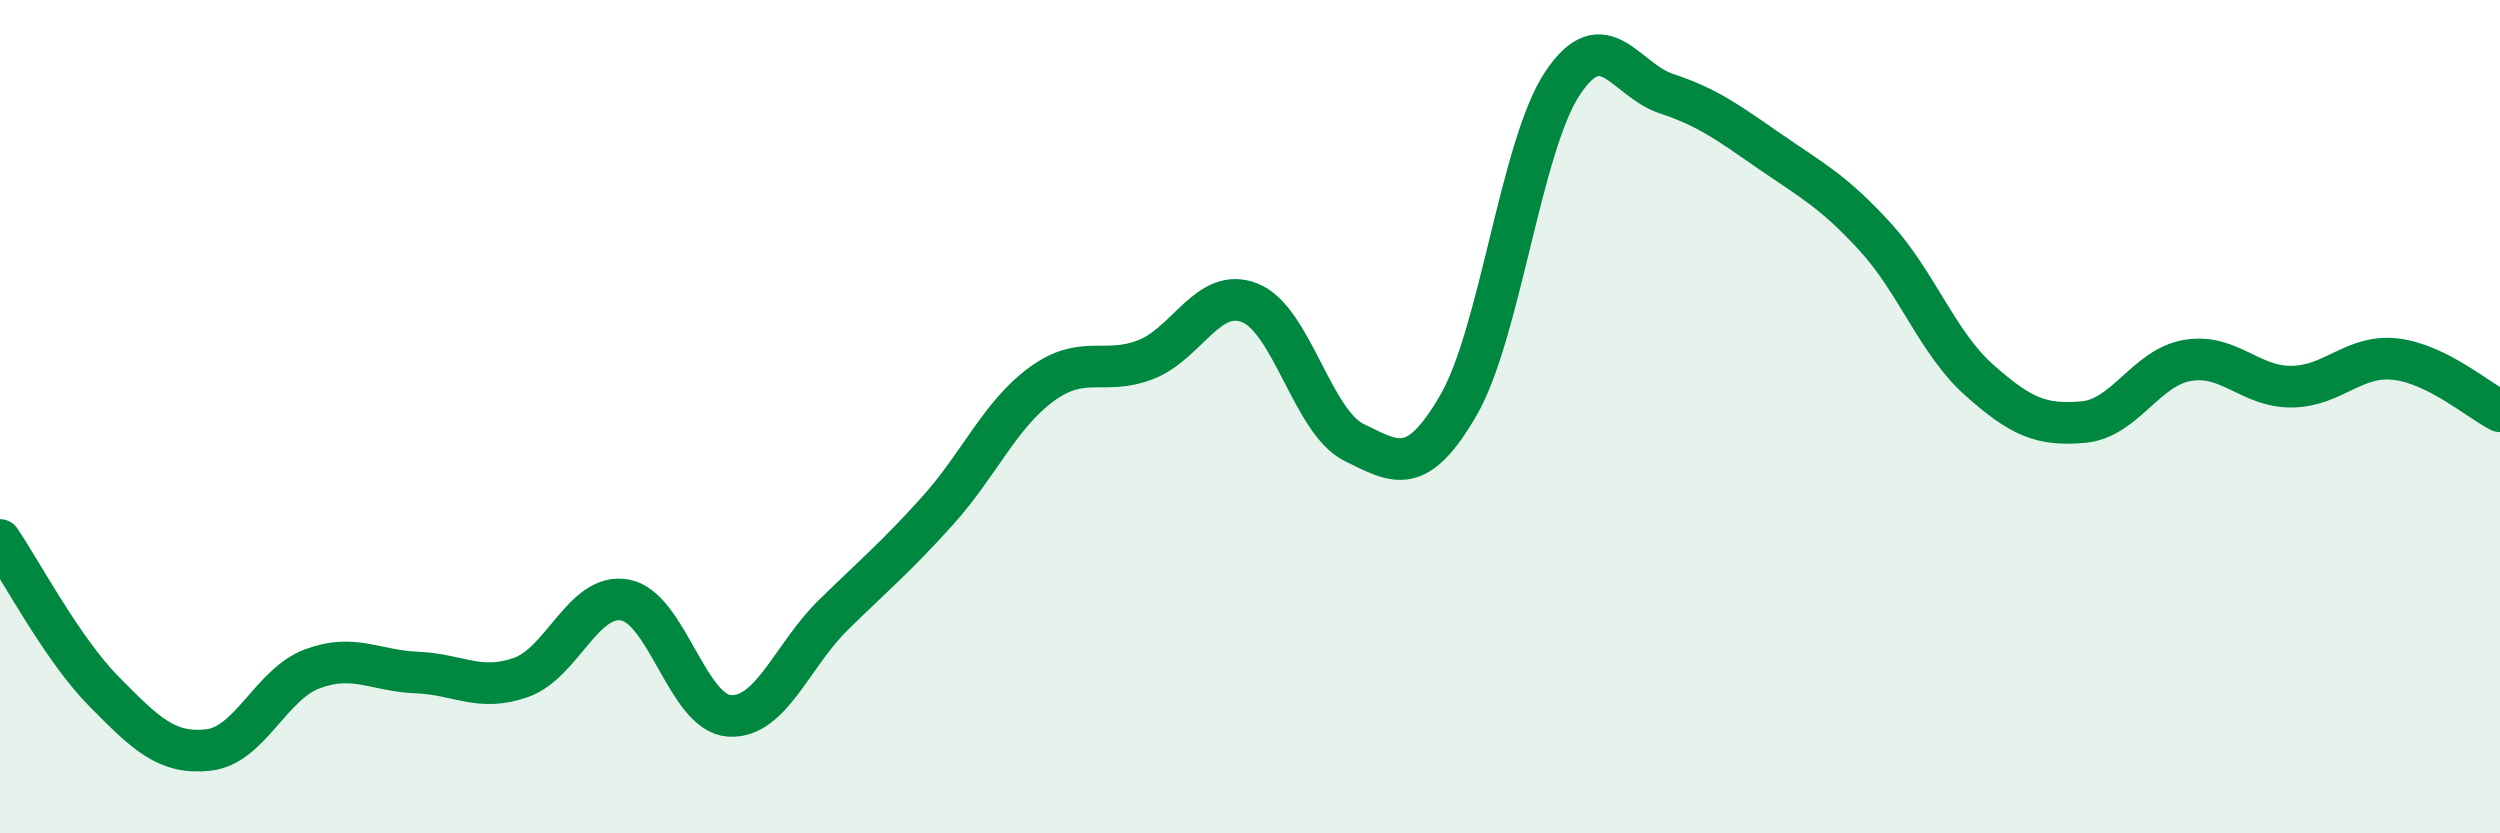
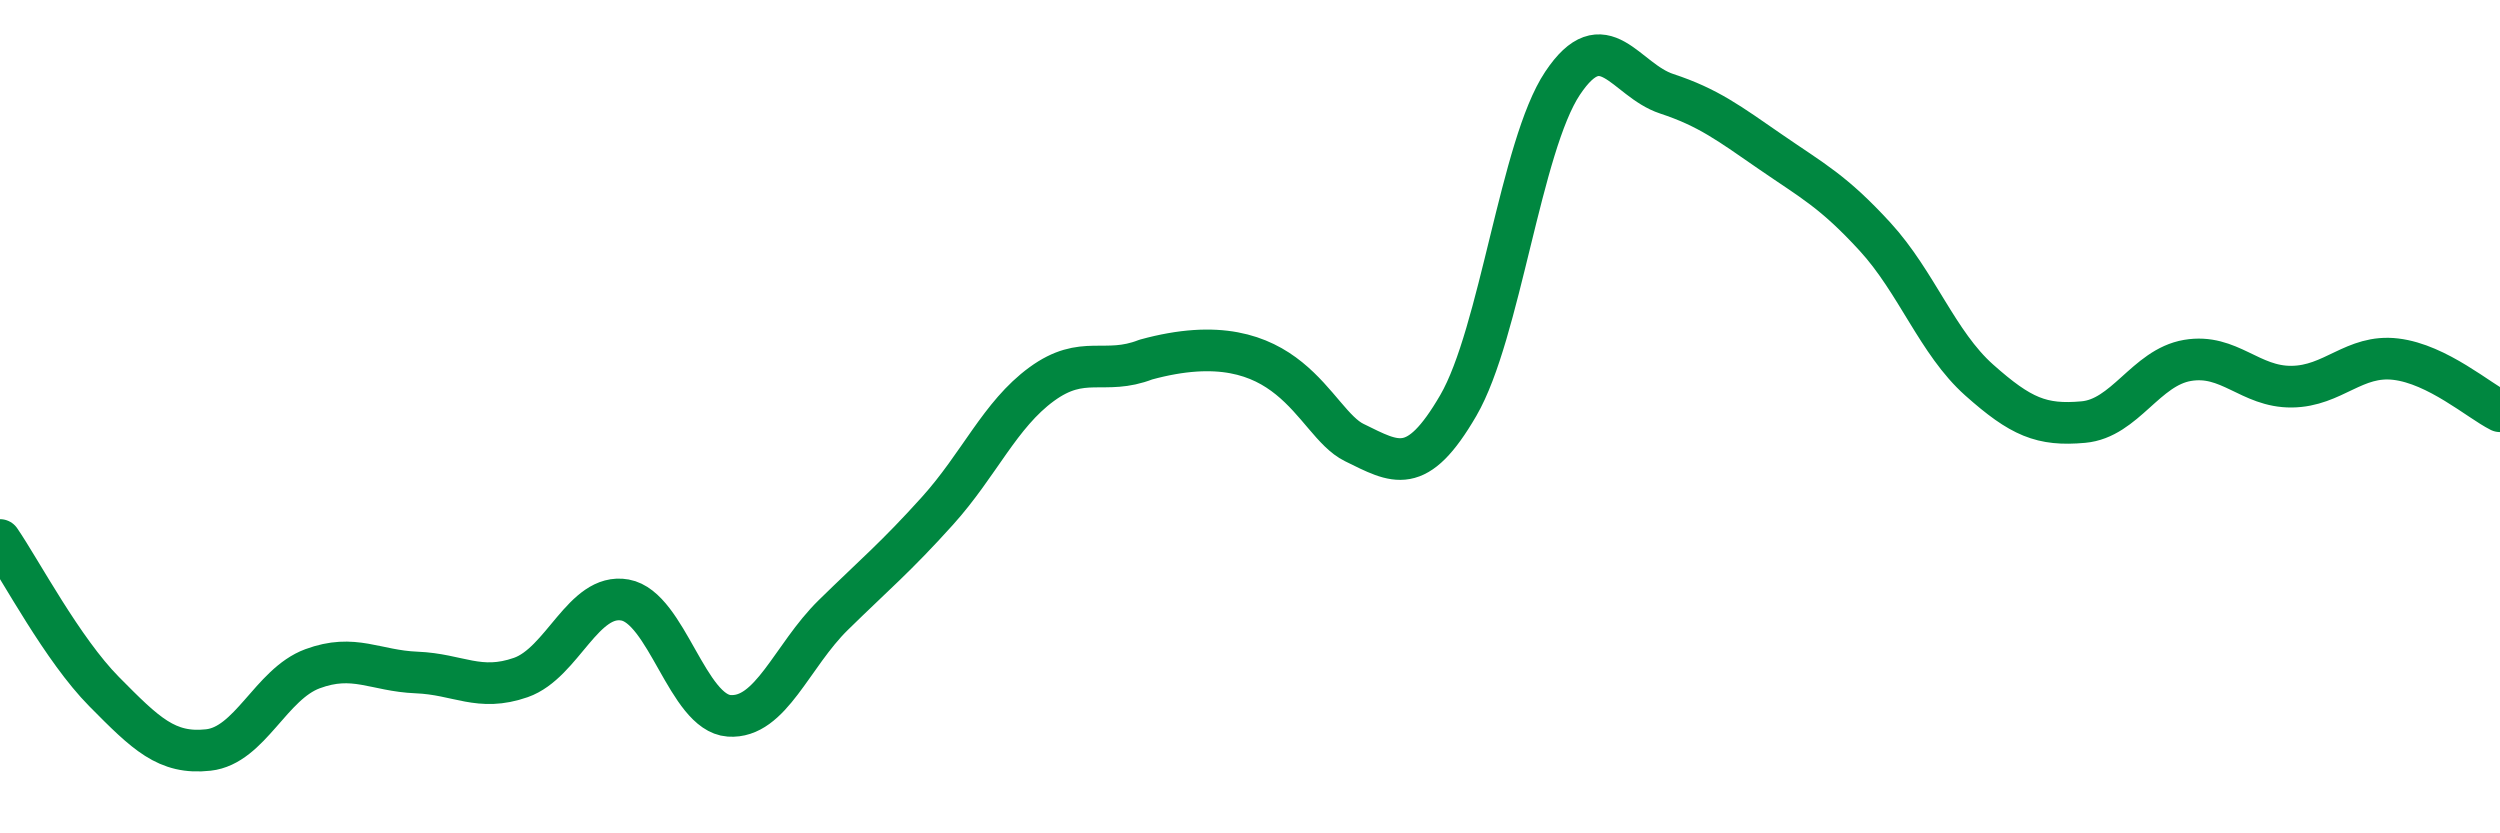
<svg xmlns="http://www.w3.org/2000/svg" width="60" height="20" viewBox="0 0 60 20">
-   <path d="M 0,12.96 C 0.5,13.69 1.5,15.59 2.5,16.6 C 3.5,17.61 4,18.11 5,18 C 6,17.89 6.5,16.42 7.5,16.05 C 8.5,15.68 9,16.1 10,16.14 C 11,16.18 11.5,16.61 12.5,16.26 C 13.5,15.91 14,14.22 15,14.4 C 16,14.58 16.5,17.11 17.5,17.18 C 18.5,17.25 19,15.74 20,14.76 C 21,13.78 21.5,13.37 22.5,12.26 C 23.5,11.15 24,9.95 25,9.22 C 26,8.49 26.5,9.02 27.5,8.63 C 28.5,8.24 29,6.87 30,7.27 C 31,7.67 31.5,10.13 32.5,10.62 C 33.5,11.11 34,11.45 35,9.73 C 36,8.01 36.5,3.5 37.5,2 C 38.5,0.5 39,1.92 40,2.25 C 41,2.58 41.5,2.96 42.5,3.65 C 43.5,4.34 44,4.59 45,5.68 C 46,6.77 46.5,8.23 47.5,9.12 C 48.5,10.01 49,10.22 50,10.13 C 51,10.04 51.5,8.82 52.5,8.65 C 53.5,8.48 54,9.29 55,9.28 C 56,9.27 56.5,8.5 57.5,8.62 C 58.5,8.74 59.5,9.62 60,9.87L60 20L0 20Z" fill="#008740" opacity="0.1" stroke-linecap="round" stroke-linejoin="round" />
-   <path d="M 0,12.96 C 0.5,13.69 1.5,15.59 2.5,16.6 C 3.5,17.61 4,18.11 5,18 C 6,17.89 6.5,16.42 7.5,16.05 C 8.5,15.68 9,16.1 10,16.14 C 11,16.18 11.5,16.61 12.5,16.26 C 13.5,15.91 14,14.22 15,14.4 C 16,14.58 16.5,17.11 17.5,17.18 C 18.5,17.25 19,15.74 20,14.76 C 21,13.78 21.5,13.37 22.5,12.26 C 23.5,11.15 24,9.95 25,9.22 C 26,8.49 26.5,9.02 27.5,8.63 C 28.5,8.24 29,6.87 30,7.27 C 31,7.67 31.5,10.13 32.5,10.62 C 33.5,11.11 34,11.45 35,9.73 C 36,8.01 36.5,3.5 37.5,2 C 38.5,0.5 39,1.92 40,2.25 C 41,2.58 41.5,2.96 42.5,3.65 C 43.5,4.34 44,4.59 45,5.68 C 46,6.77 46.5,8.23 47.5,9.12 C 48.5,10.01 49,10.22 50,10.13 C 51,10.04 51.5,8.82 52.5,8.65 C 53.5,8.48 54,9.29 55,9.28 C 56,9.27 56.5,8.5 57.5,8.62 C 58.5,8.74 59.5,9.62 60,9.87" stroke="#008740" stroke-width="1" fill="none" stroke-linecap="round" stroke-linejoin="round" />
+   <path d="M 0,12.96 C 0.5,13.69 1.5,15.59 2.5,16.6 C 3.5,17.61 4,18.11 5,18 C 6,17.89 6.5,16.42 7.5,16.05 C 8.5,15.68 9,16.1 10,16.14 C 11,16.18 11.5,16.61 12.5,16.26 C 13.5,15.91 14,14.22 15,14.4 C 16,14.58 16.5,17.11 17.5,17.18 C 18.5,17.25 19,15.74 20,14.76 C 21,13.78 21.5,13.37 22.5,12.26 C 23.5,11.15 24,9.95 25,9.22 C 26,8.49 26.5,9.02 27.5,8.63 C 31,7.67 31.5,10.13 32.5,10.62 C 33.5,11.11 34,11.45 35,9.73 C 36,8.01 36.5,3.5 37.5,2 C 38.5,0.5 39,1.92 40,2.25 C 41,2.58 41.5,2.96 42.5,3.65 C 43.5,4.34 44,4.59 45,5.68 C 46,6.77 46.5,8.23 47.5,9.12 C 48.5,10.01 49,10.22 50,10.13 C 51,10.04 51.5,8.82 52.5,8.65 C 53.5,8.48 54,9.29 55,9.28 C 56,9.27 56.5,8.5 57.5,8.62 C 58.5,8.74 59.5,9.62 60,9.87" stroke="#008740" stroke-width="1" fill="none" stroke-linecap="round" stroke-linejoin="round" />
</svg>